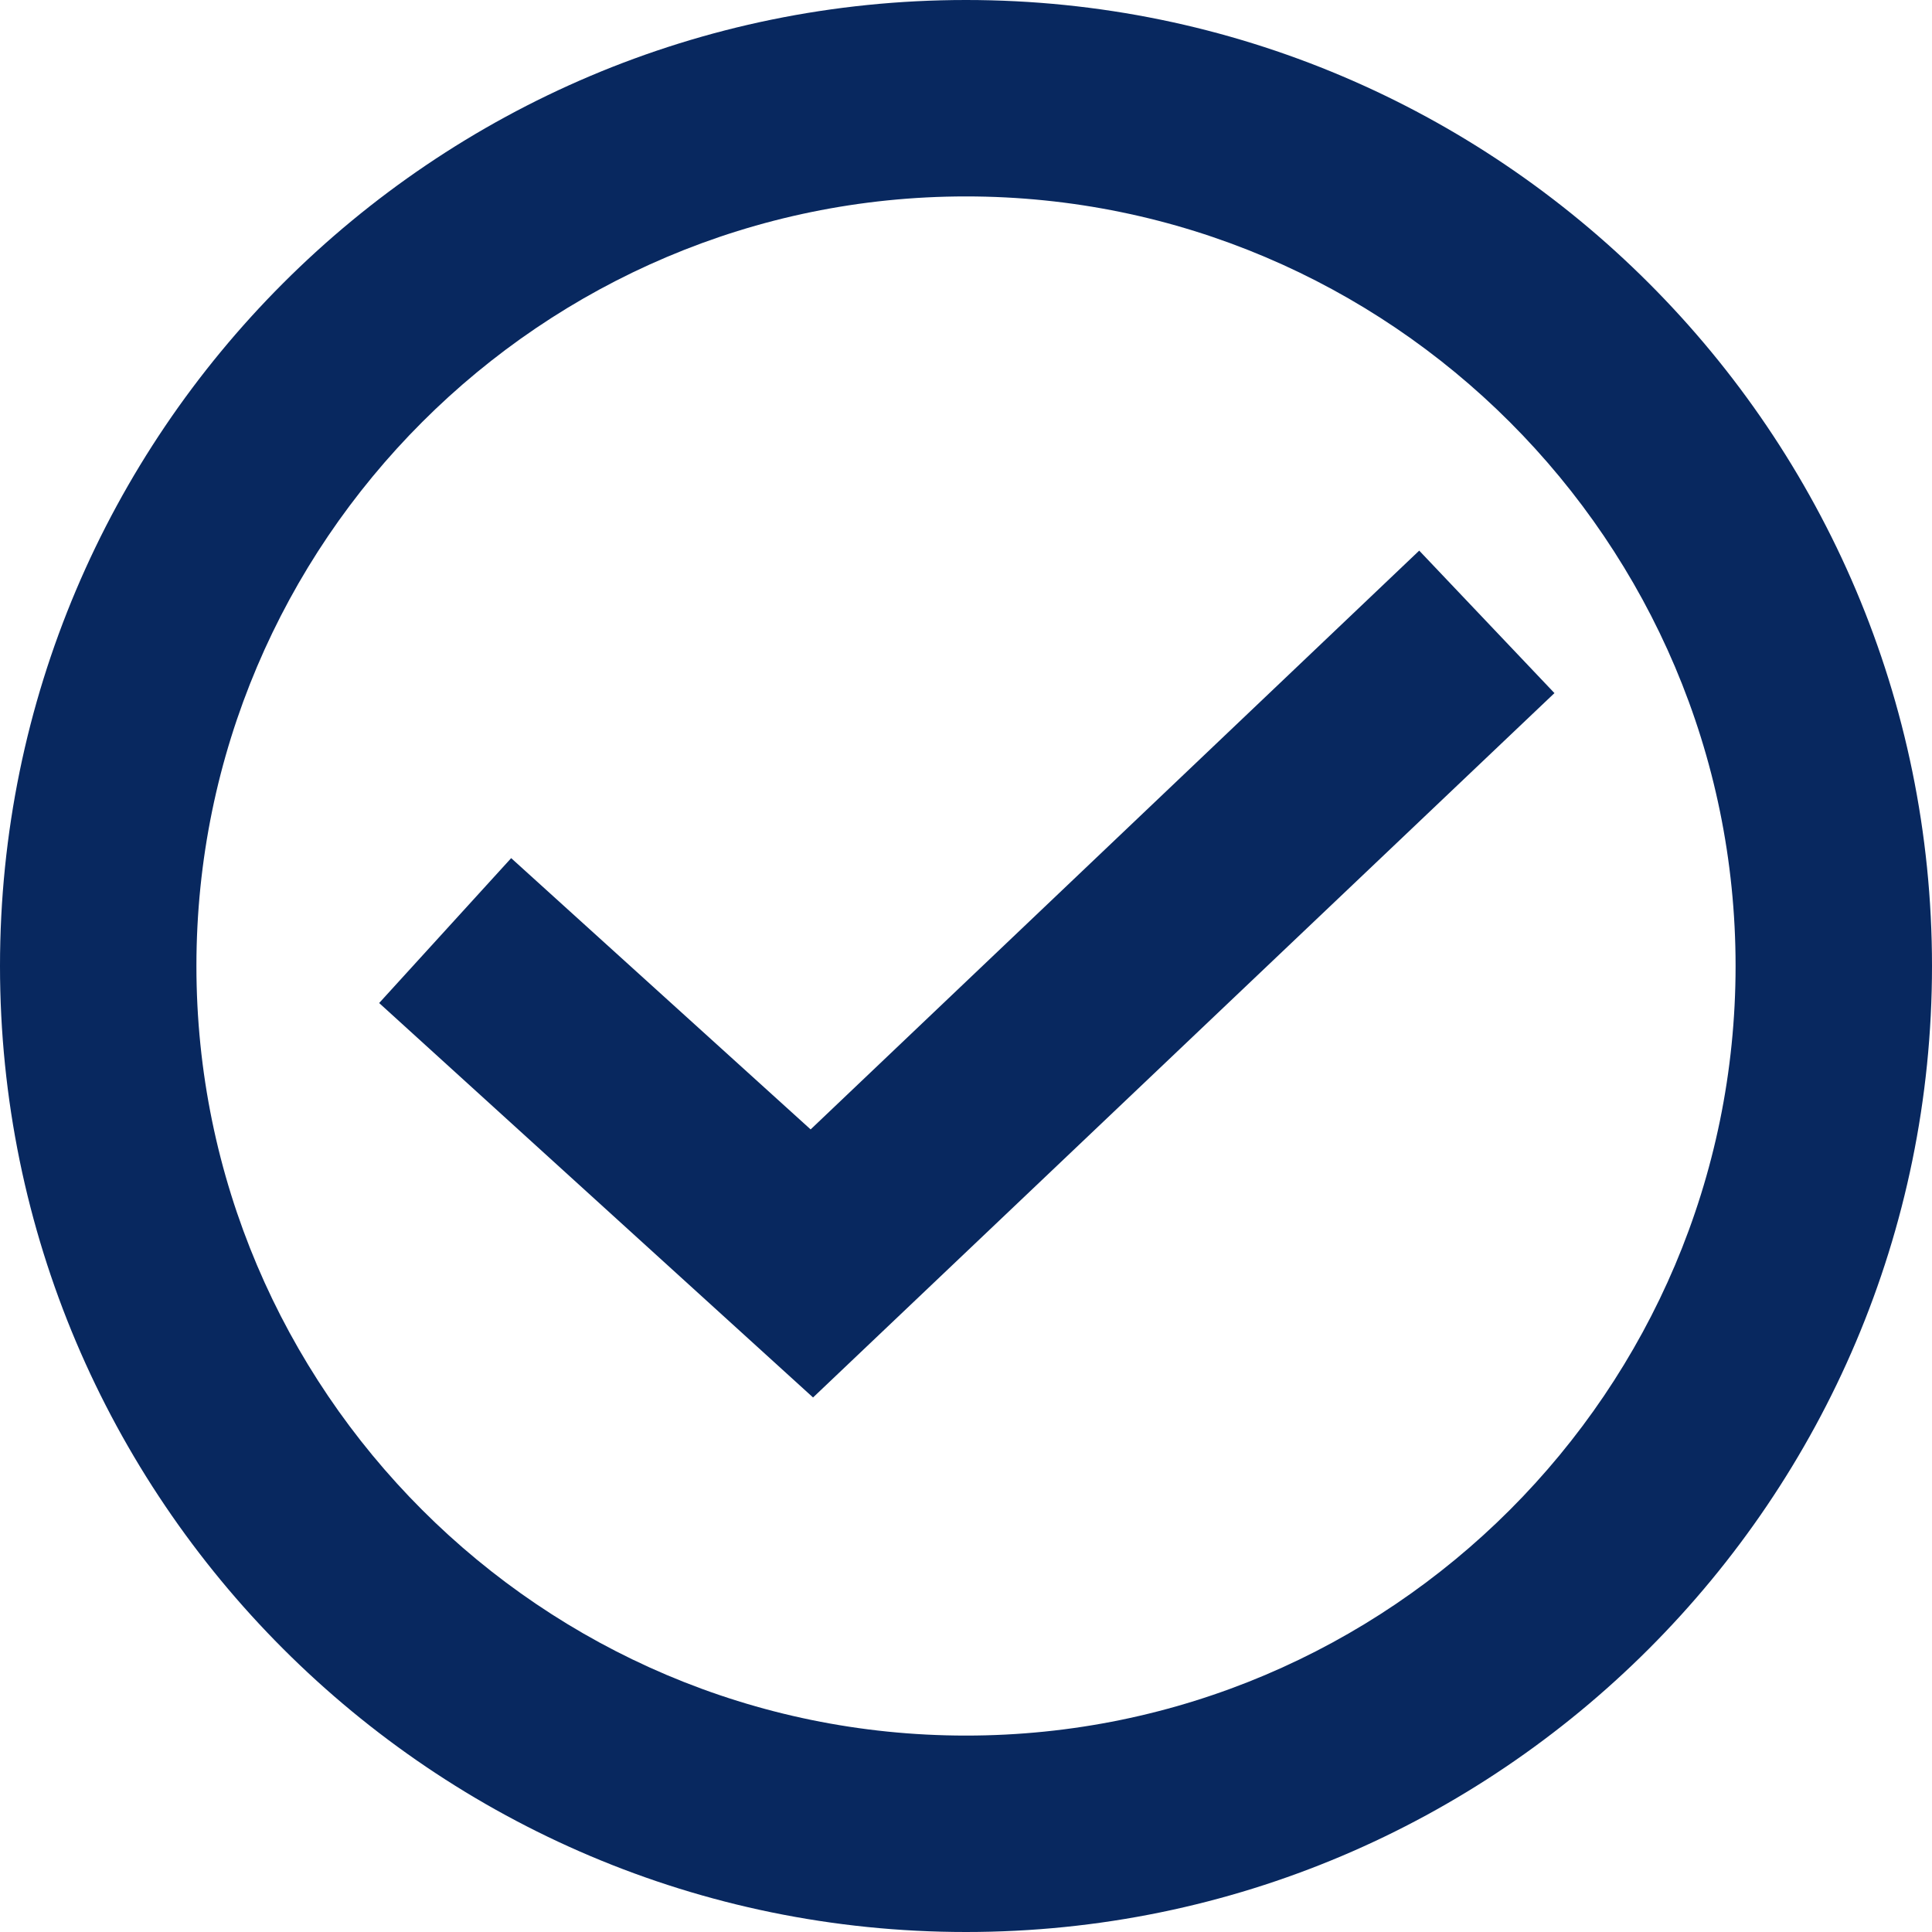
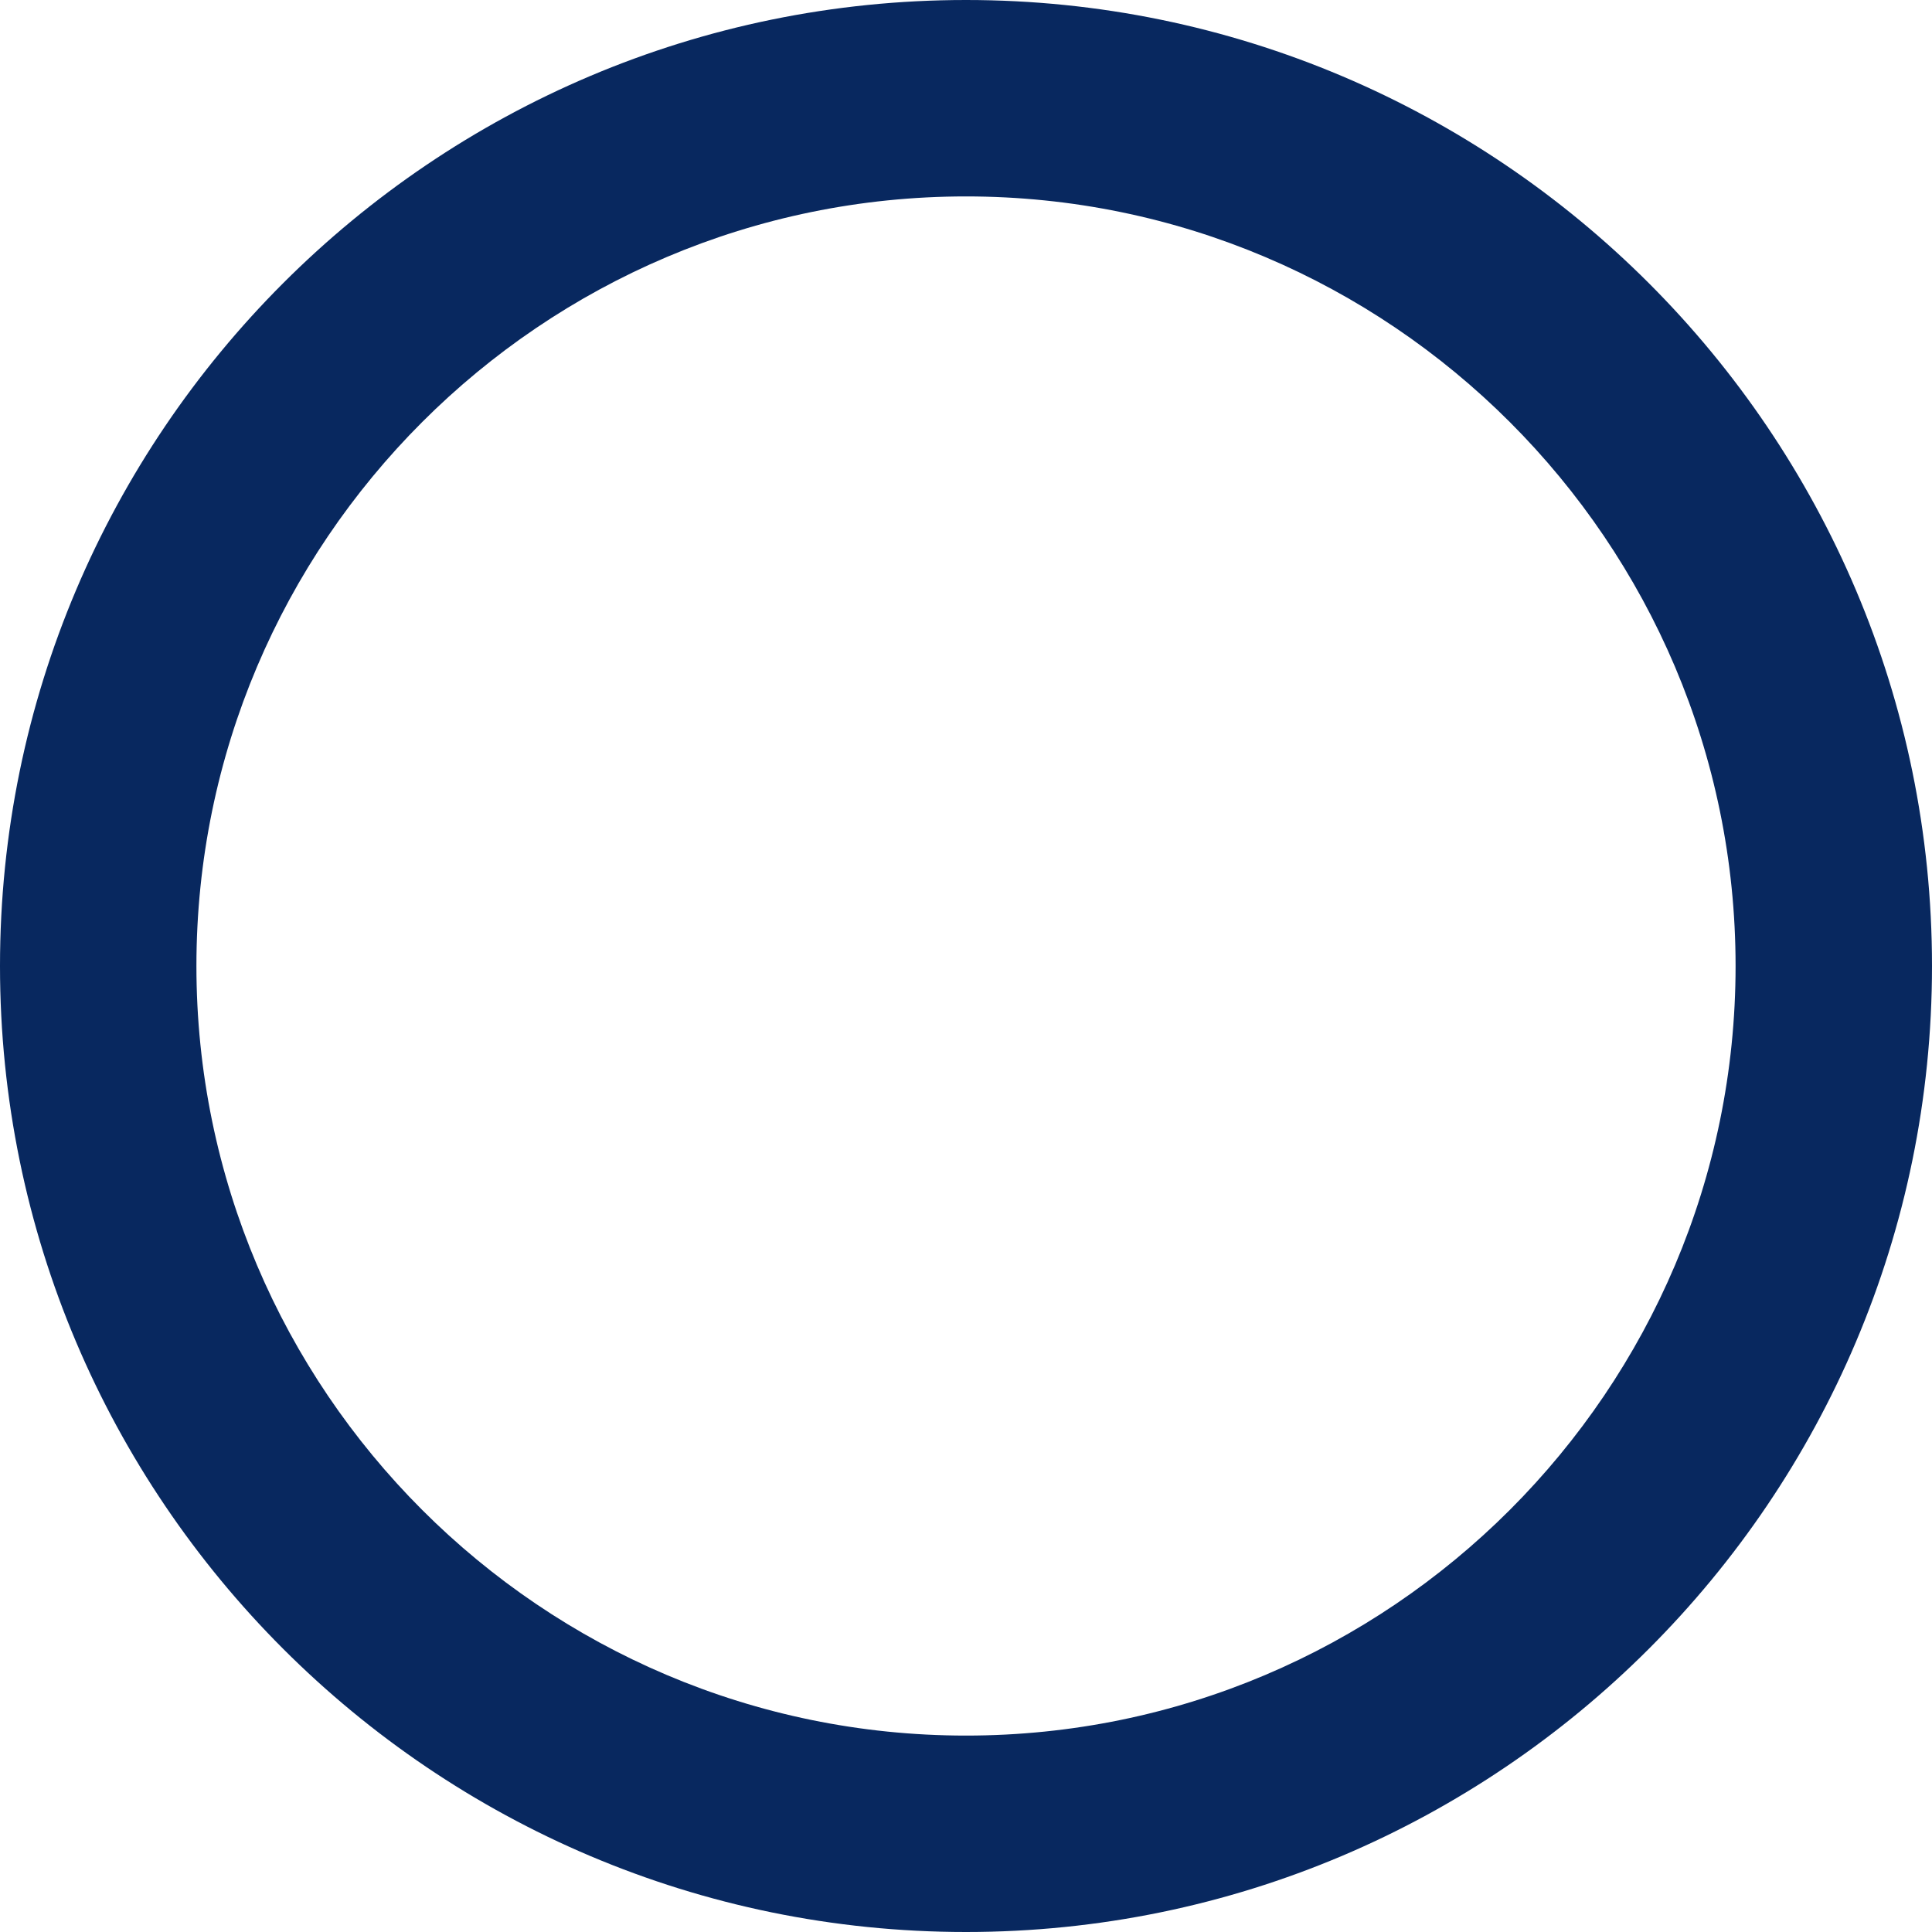
<svg xmlns="http://www.w3.org/2000/svg" id="_레이어_1" width="24" height="24" version="1.1" viewBox="0 0 24 24">
  <path d="M12,0C5.38,0,0,5.38,0,12s5.38,12,12,12,12-5.38,12-12S18.62,0,12,0ZM12,21.56c-5.27,0-9.56-4.29-9.56-9.56S6.73,2.44,12,2.44s9.56,4.29,9.56,9.56-4.29,9.56-9.56,9.56Z" fill="#08285f" />
-   <polygon points="17.63 6.84 10.07 14.03 6.35 10.66 4.71 12.46 10.1 17.36 19.31 8.61 17.63 6.84" fill="#08285f" />
</svg>